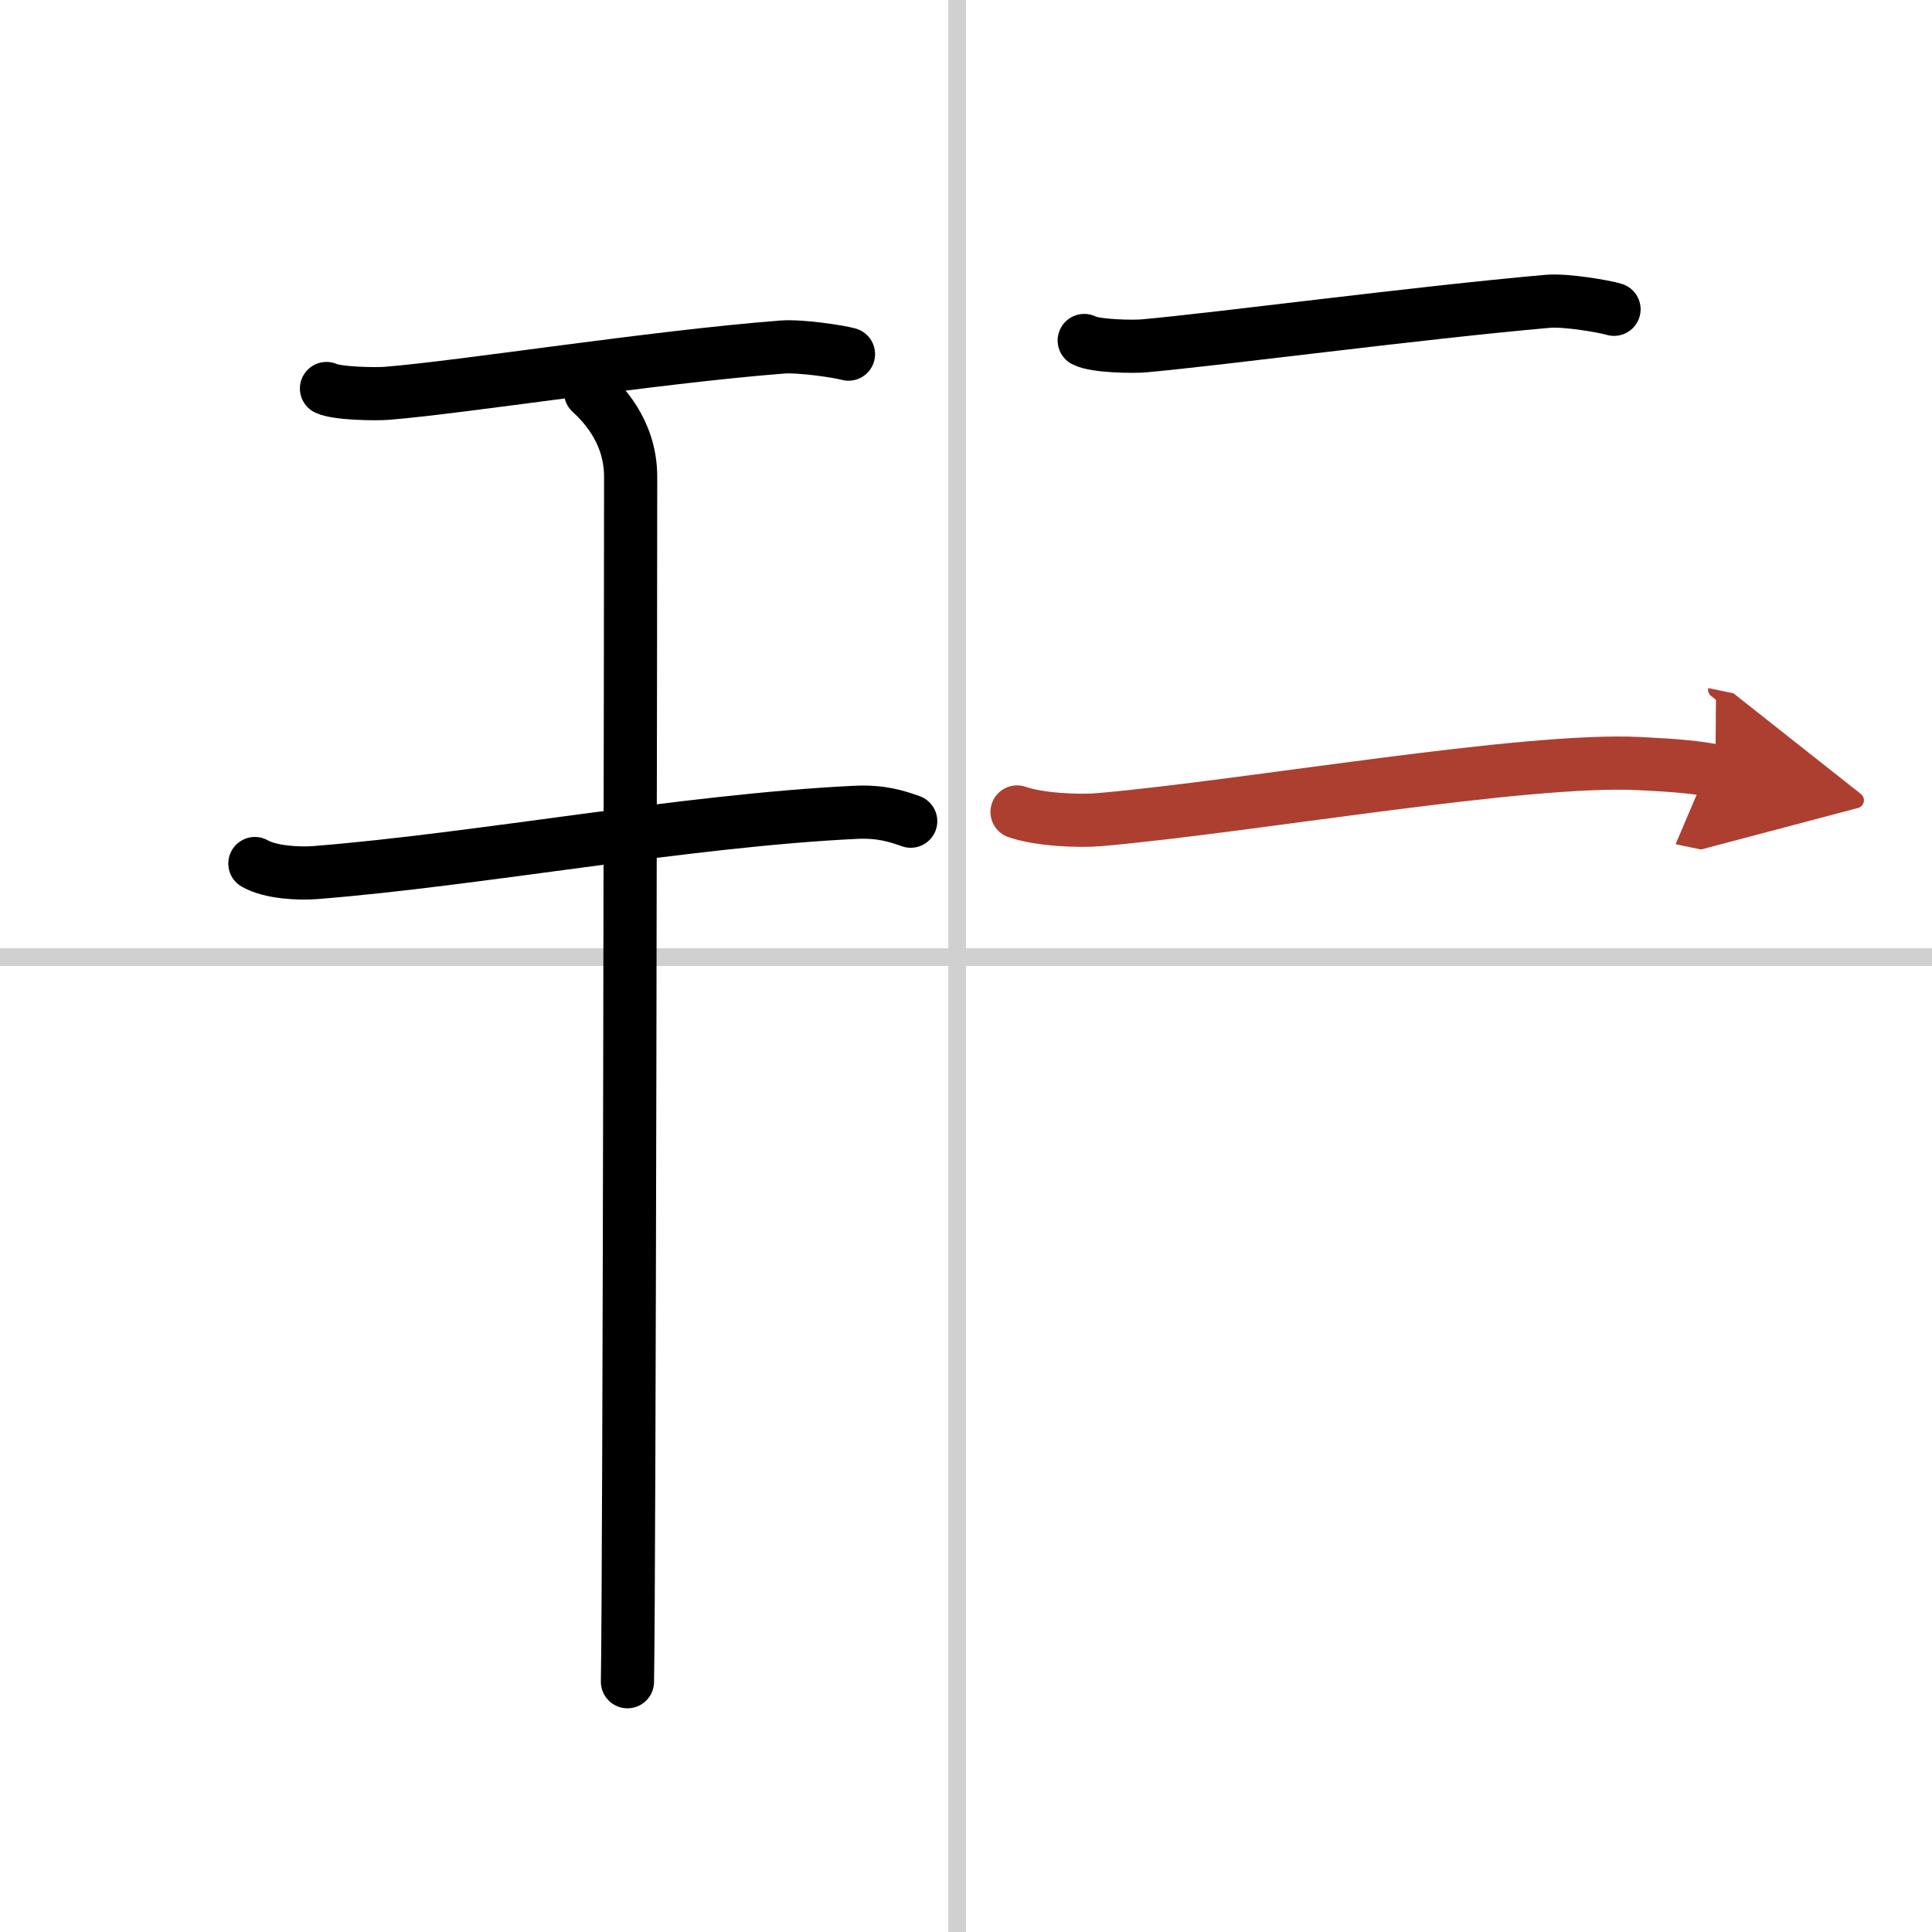
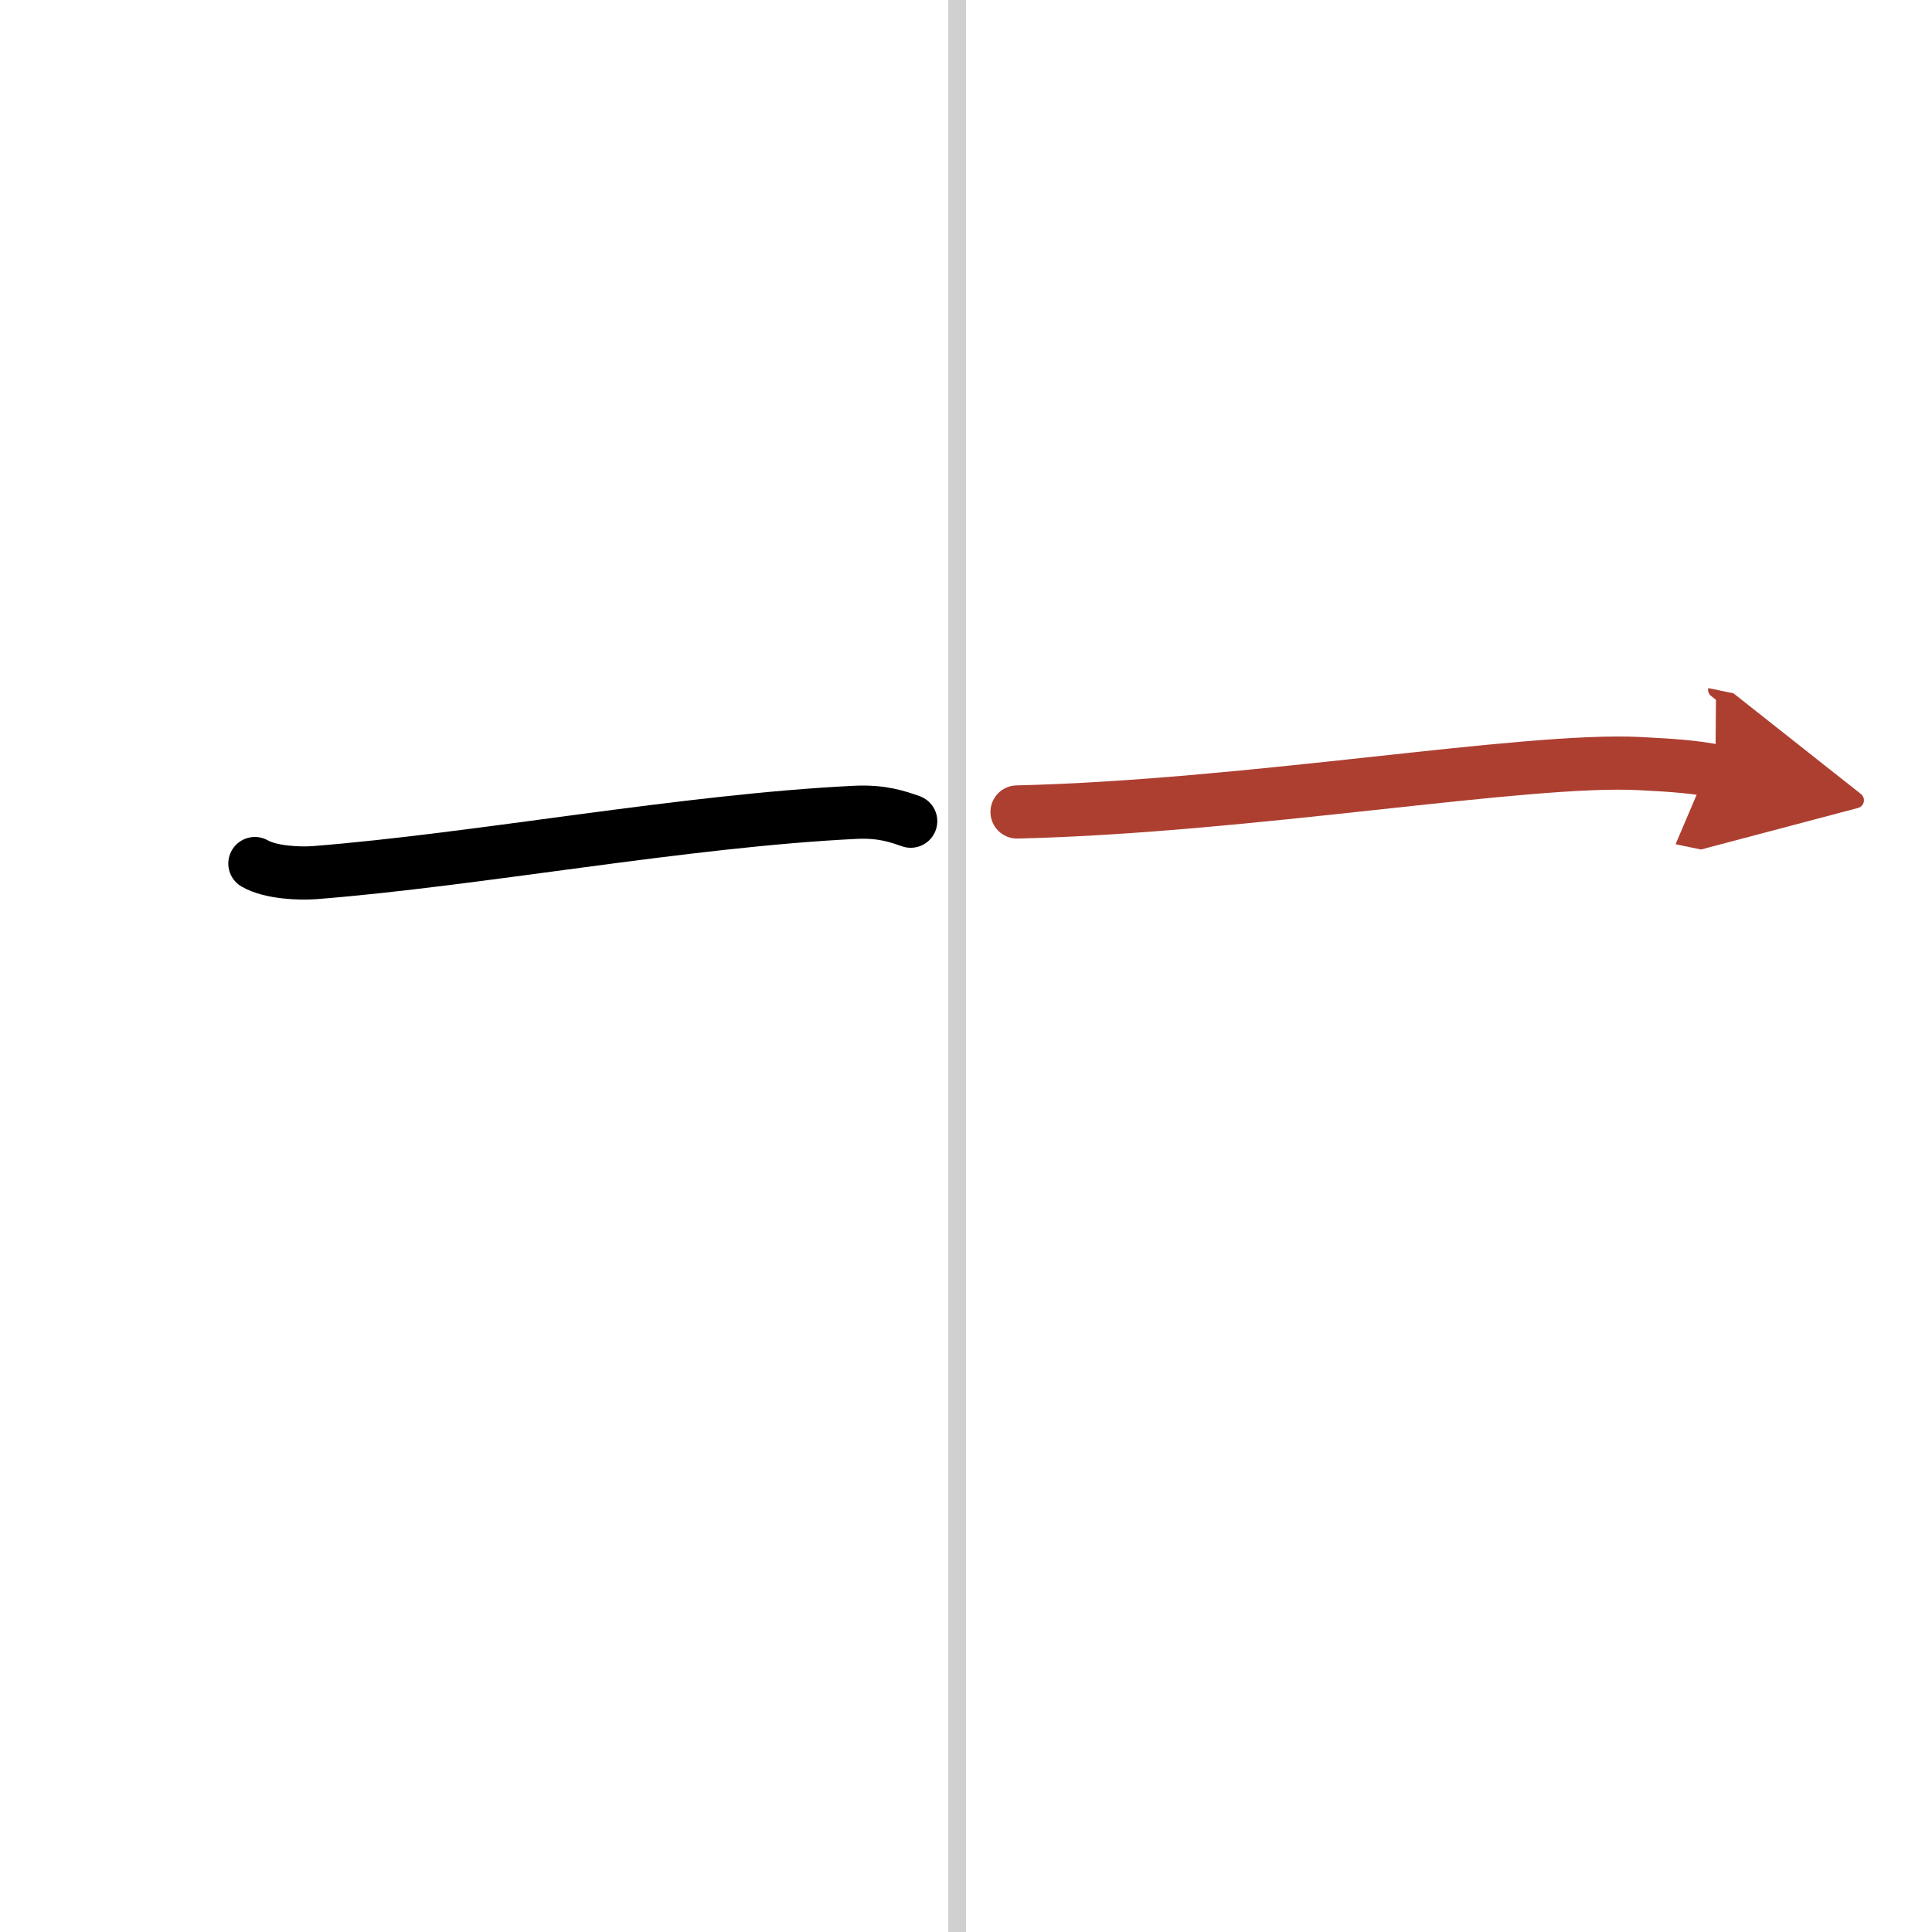
<svg xmlns="http://www.w3.org/2000/svg" width="400" height="400" viewBox="0 0 109 109">
  <defs>
    <marker id="a" markerWidth="4" orient="auto" refX="1" refY="5" viewBox="0 0 10 10">
      <polyline points="0 0 10 5 0 10 1 5" fill="#ad3f31" stroke="#ad3f31" />
    </marker>
  </defs>
  <g fill="none" stroke="#000" stroke-linecap="round" stroke-linejoin="round" stroke-width="3">
-     <rect width="100%" height="100%" fill="#fff" stroke="#fff" />
    <line x1="54" x2="54" y2="109" stroke="#d0d0d0" stroke-width="1" />
-     <line x2="109" y1="54" y2="54" stroke="#d0d0d0" stroke-width="1" />
-     <path d="m18.42 21.92c0.62 0.29 2.78 0.32 3.41 0.27 4.33-0.35 14.91-2.03 22.29-2.61 1.04-0.08 3.23 0.25 3.75 0.4" />
    <path d="m14.38 48.72c0.89 0.51 2.51 0.58 3.4 0.51 9.22-0.73 20.81-2.93 30.49-3.4 1.48-0.07 2.37 0.24 3.11 0.5" />
-     <path d="m33.32 22.13c0.53 0.5 2.26 2.09 2.26 4.77 0 5.21-0.07 61.71-0.18 67.98" />
-     <path d="m61.17 19.21c0.62 0.33 2.78 0.36 3.4 0.3 4.32-0.39 15.38-1.86 22.75-2.51 1.04-0.09 3.22 0.29 3.74 0.45" />
-     <path d="M57.38,45.81c1.22,0.43,3.46,0.54,4.68,0.43C70.5,45.5,86,42.75,92.51,43.08c2.03,0.1,3.26,0.21,4.27,0.42" marker-end="url(#a)" stroke="#ad3f31" />
+     <path d="M57.38,45.81C70.5,45.5,86,42.75,92.51,43.08c2.03,0.1,3.26,0.21,4.27,0.42" marker-end="url(#a)" stroke="#ad3f31" />
  </g>
</svg>